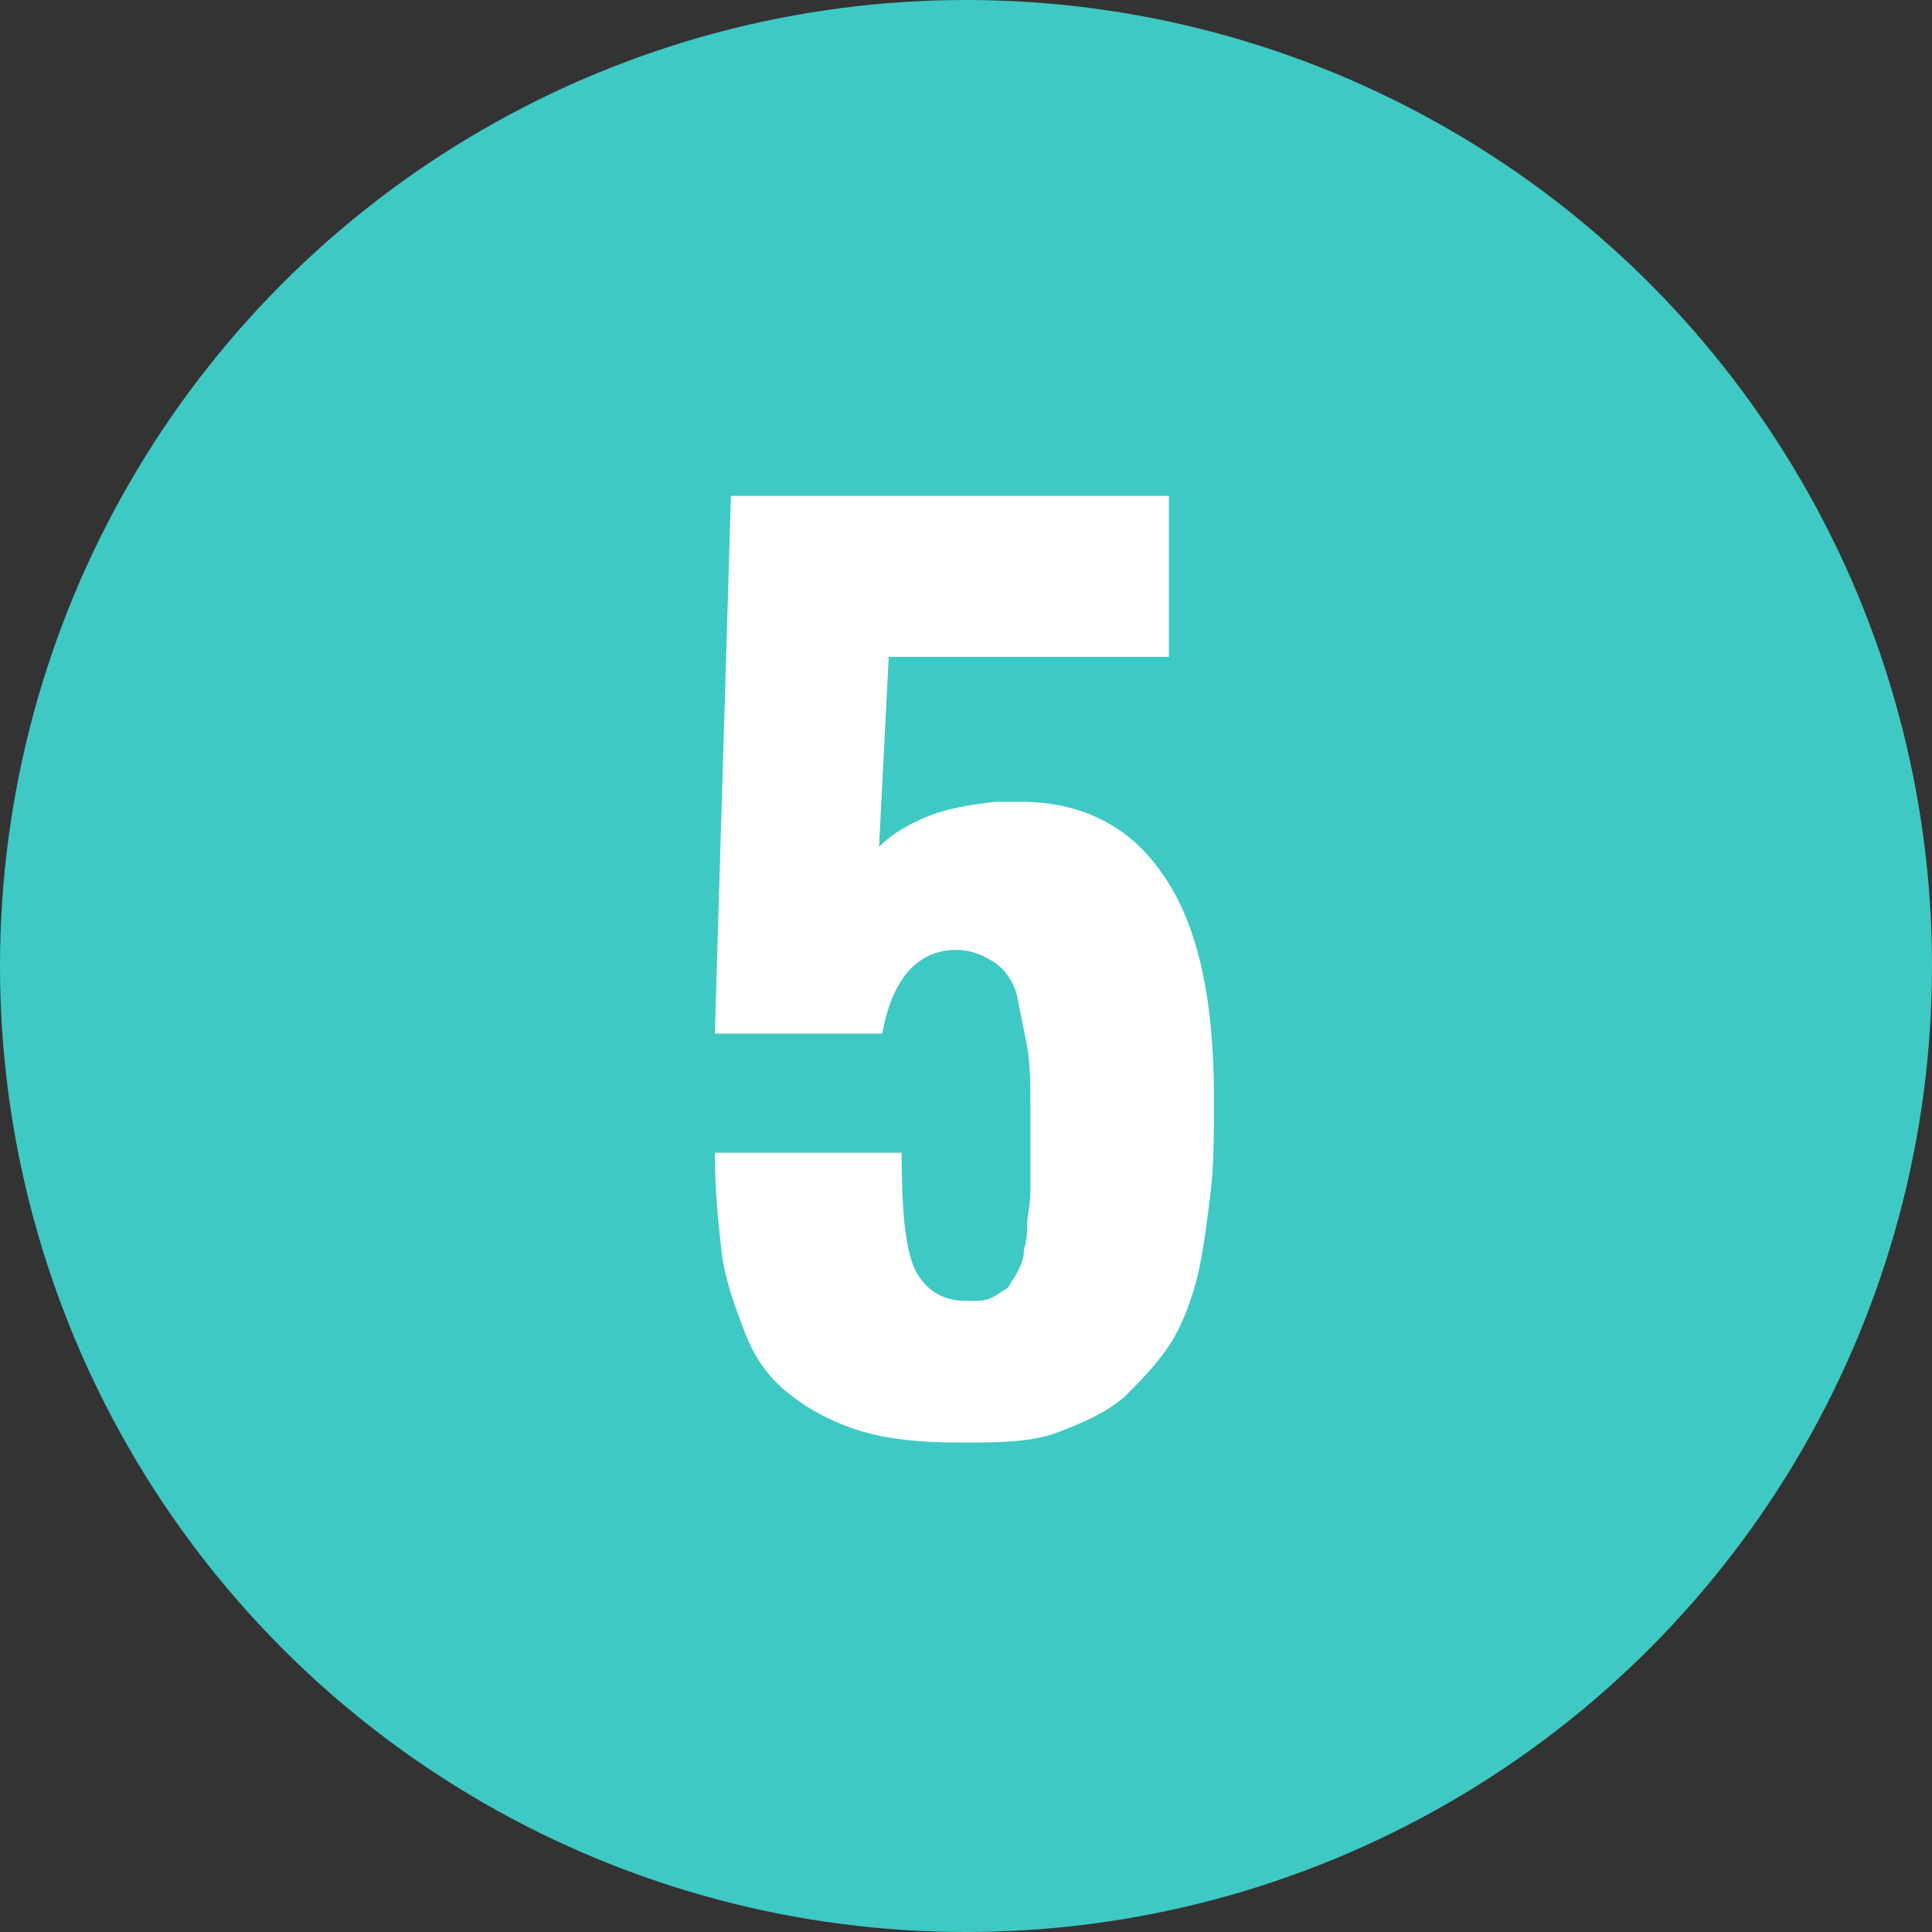
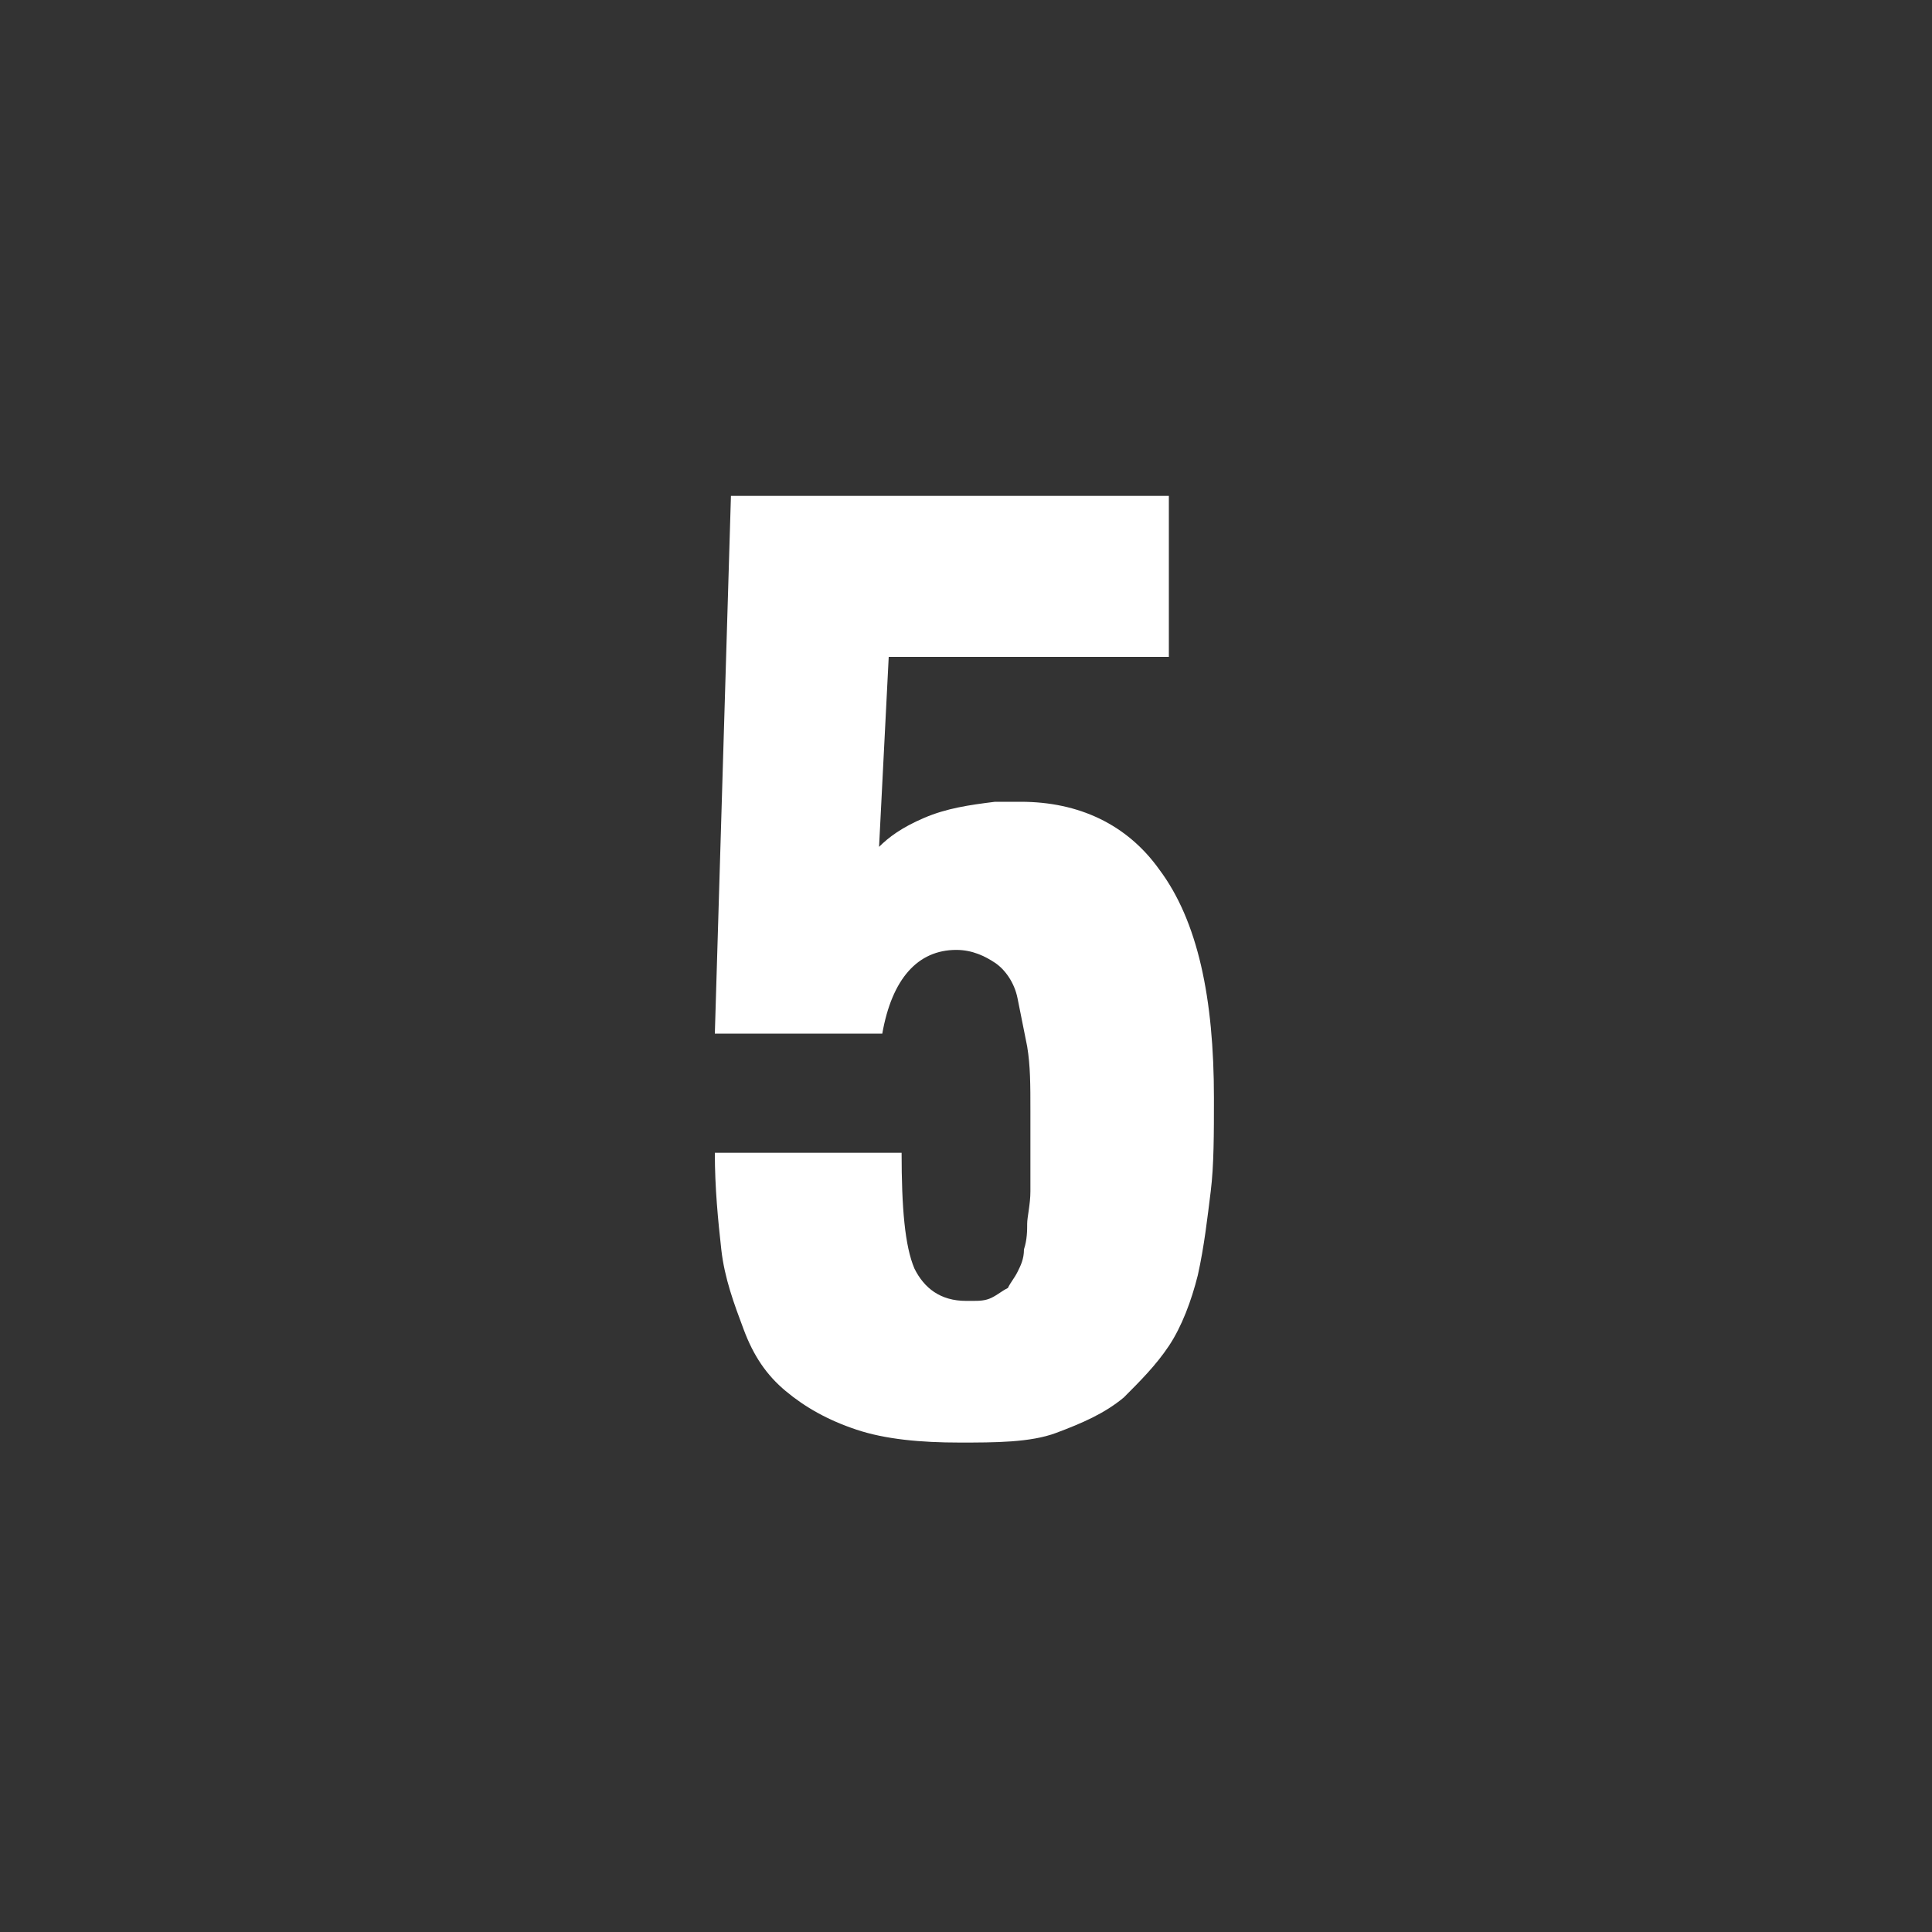
<svg xmlns="http://www.w3.org/2000/svg" version="1.1" id="レイヤー_1" x="0px" y="0px" viewBox="0 0 60 60" style="enable-background:new 0 0 60 60;" xml:space="preserve">
  <rect x="0" y="0" width="60" height="60" fill="#333333" stroke="none" />
  <style type="text/css">
	.st0{fill:#3FC9C4;}
	.st1{enable-background:new    ;}
	.st2{fill:#FFFFFF;}
</style>
-   <circle id="楕円形_9" class="st0" cx="30" cy="30" r="30" />
  <g class="st1">
    <path class="st2" d="M29.8,44.8c-1.2,0-2.3-0.1-3.2-0.4c-0.9-0.3-1.6-0.7-2.2-1.2s-1-1.1-1.3-1.9c-0.3-0.8-0.6-1.6-0.7-2.5   s-0.2-1.9-0.2-3H28c0,1.7,0.1,2.9,0.4,3.6c0.3,0.6,0.8,1,1.6,1c0.1,0,0.1,0,0.2,0c0.2,0,0.4,0,0.6-0.1s0.3-0.2,0.5-0.3   c0.1-0.2,0.2-0.3,0.3-0.5c0.1-0.2,0.2-0.4,0.2-0.7c0.1-0.3,0.1-0.6,0.1-0.8s0.1-0.6,0.1-1c0-0.5,0-0.8,0-1.2c0-0.3,0-0.8,0-1.3   c0-0.8,0-1.4-0.1-2c-0.1-0.5-0.2-1-0.3-1.5c-0.1-0.5-0.4-0.9-0.7-1.1c-0.3-0.2-0.7-0.4-1.2-0.4c-1.2,0-2,0.9-2.3,2.6h-5.2l0.5-16.7   h13.6v5h-8.7l-0.3,5.9c0.3-0.3,0.7-0.6,1.4-0.9c0.7-0.3,1.4-0.4,2.2-0.5c0.3,0,0.5,0,0.8,0c1.8,0,3.3,0.7,4.3,2.1   c1.2,1.6,1.7,4,1.7,7.1c0,1.1,0,2.1-0.1,2.9s-0.2,1.7-0.4,2.6c-0.2,0.8-0.5,1.6-0.9,2.2c-0.4,0.6-0.9,1.1-1.4,1.6   c-0.6,0.5-1.3,0.8-2.1,1.1S30.9,44.8,29.8,44.8z" />
  </g>
</svg>